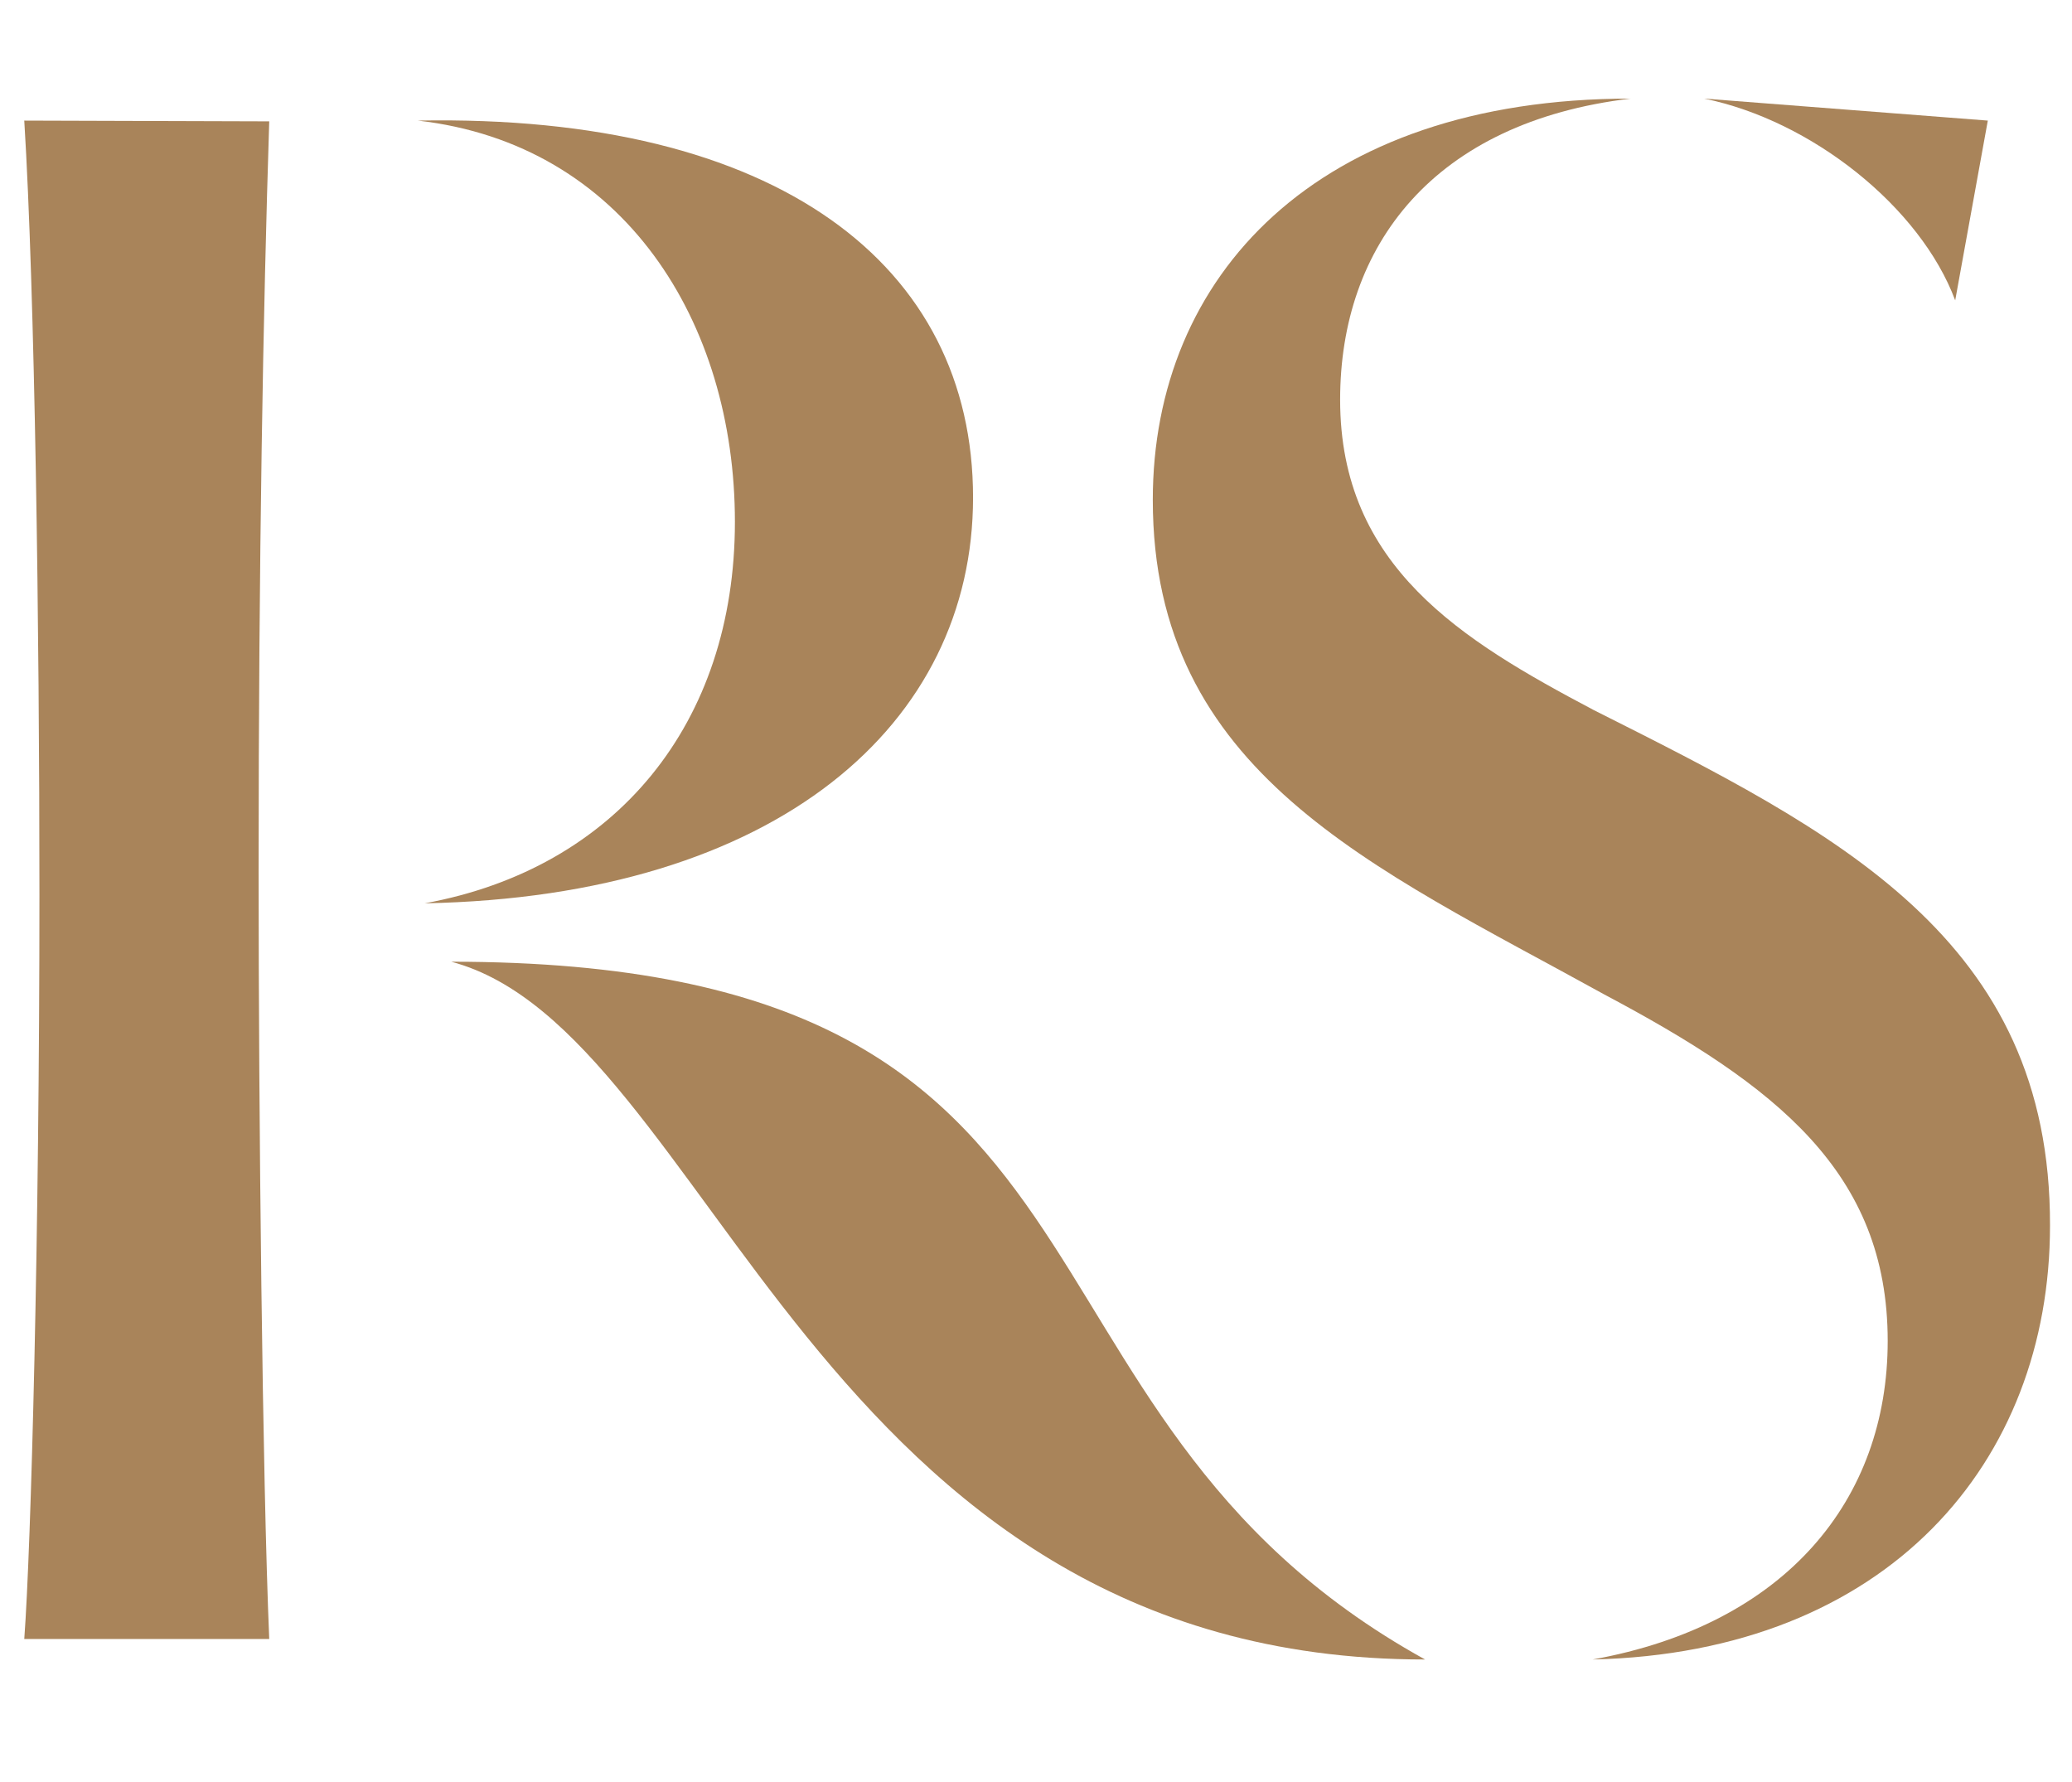
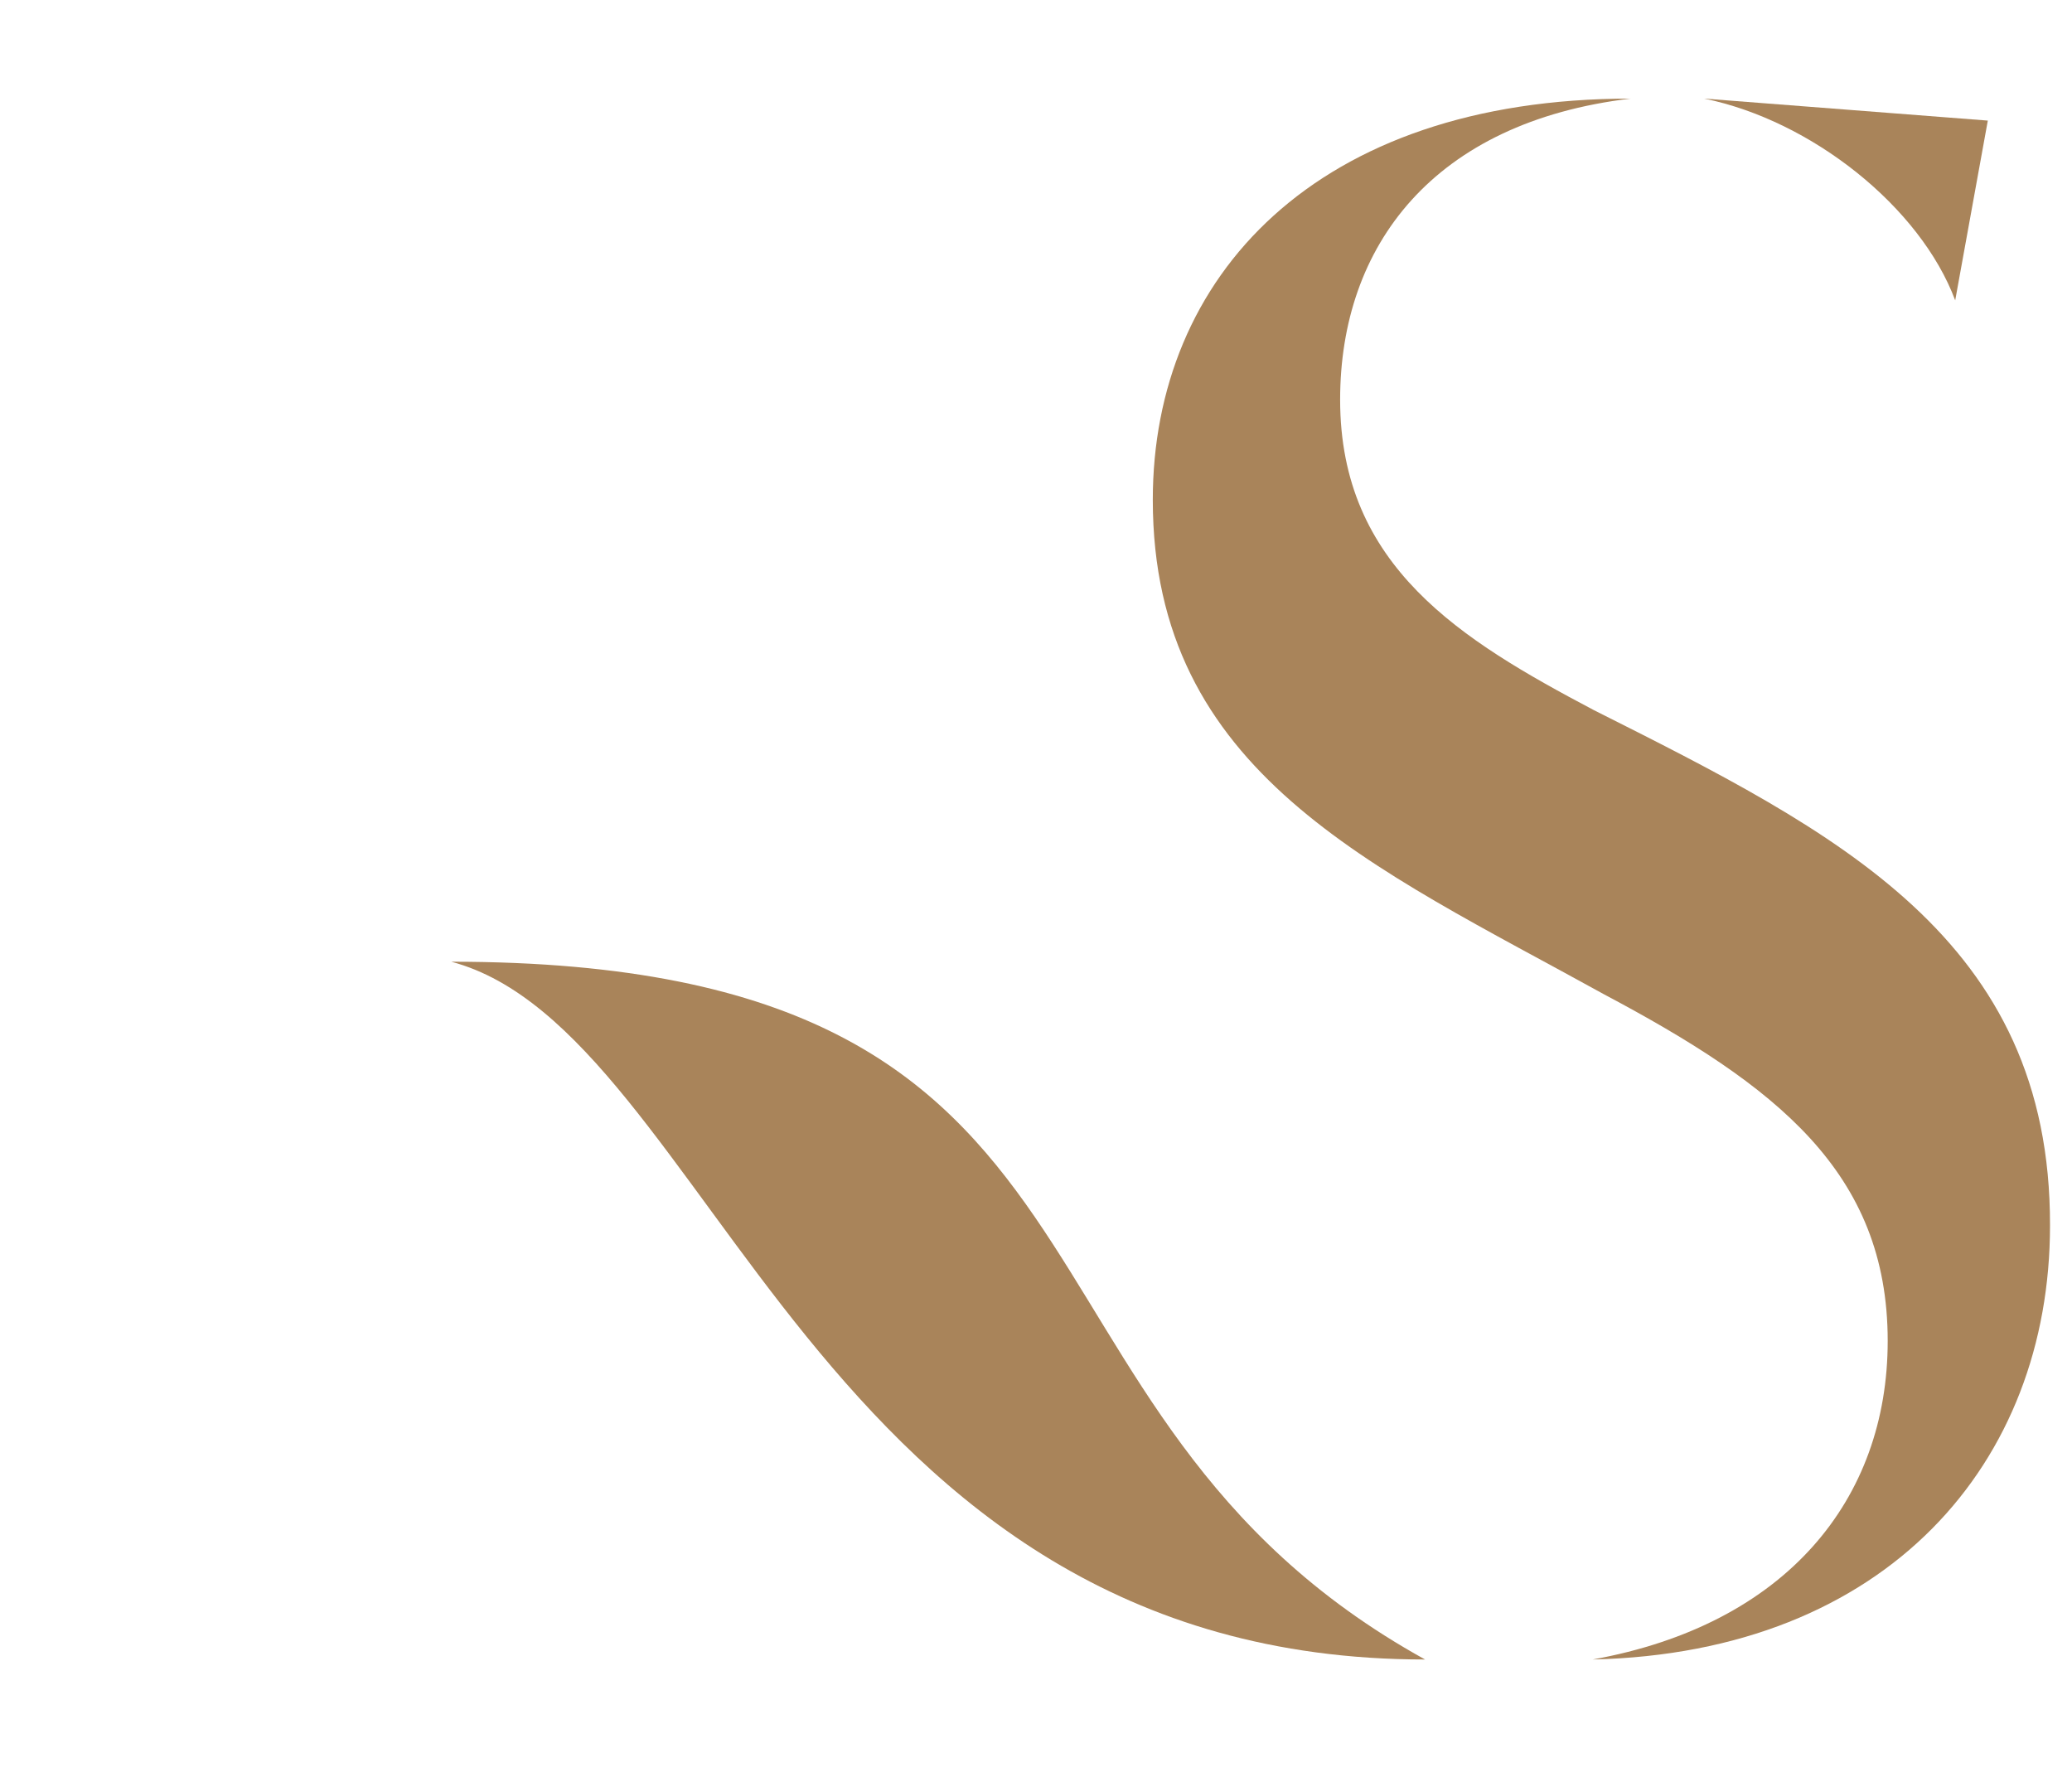
<svg xmlns="http://www.w3.org/2000/svg" version="1.1" id="Layer_1" x="0px" y="0px" viewBox="0 0 273.2 234.9" style="enable-background:new 0 0 273.2 234.9;" xml:space="preserve">
  <style type="text/css">
	.st0{display:none;fill:#282828;}
	.st1{fill:#A9845A;}
</style>
-   <rect id="XMLID_157_" class="st0" width="273.2" height="234.9" />
  <g id="XMLID_626_">
    <g id="XMLID_220_">
      <g id="XMLID_221_">
        <g id="XMLID_222_">
-           <path id="XMLID_227_" class="st1" d="M56,119.1c46.6-0.9,72.3-23.7,72.3-53.5c0-30.6-25.7-50.6-73.2-49.7      C82.3,19,96.9,42.5,96.9,68.8C96.9,95.4,81.2,114.5,56,119.1z" />
-           <path id="XMLID_226_" class="st1" d="M3.2,15.9c1.4,22.6,2,66.9,2,102.1c0,44.9-1.1,86-2,98.1h32.3      c-0.9-21.1-1.4-69.2-1.4-101.2c0-41.4,0.6-74,1.4-98.9L3.2,15.9L3.2,15.9z" />
          <path id="XMLID_225_" class="st1" d="M59.5,126.8c34.3,9.1,47.8,92,128.4,92C128.4,185.9,153,126.8,59.5,126.8z" />
          <path id="XMLID_224_" class="st1" d="M210.1,93.6c-17.4-9.2-33.4-18.9-33.4-40.9c0-20.3,12.3-36.6,38.3-39.7      C173.5,13,152,36.5,152,65.9c0,36,28.9,48.3,59.5,65.2c22.6,12,37.4,23.4,37.4,45.7c0,20.9-13.4,37.4-38.9,42      c38.9-0.9,60.3-26,60.3-57.2C270.4,123.7,242.1,109.7,210.1,93.6z" />
          <path id="XMLID_223_" class="st1" d="M257.8,39.6l4.3-23.7L224.7,13C238.9,15.9,253.2,27.3,257.8,39.6z" />
        </g>
      </g>
    </g>
  </g>
</svg>